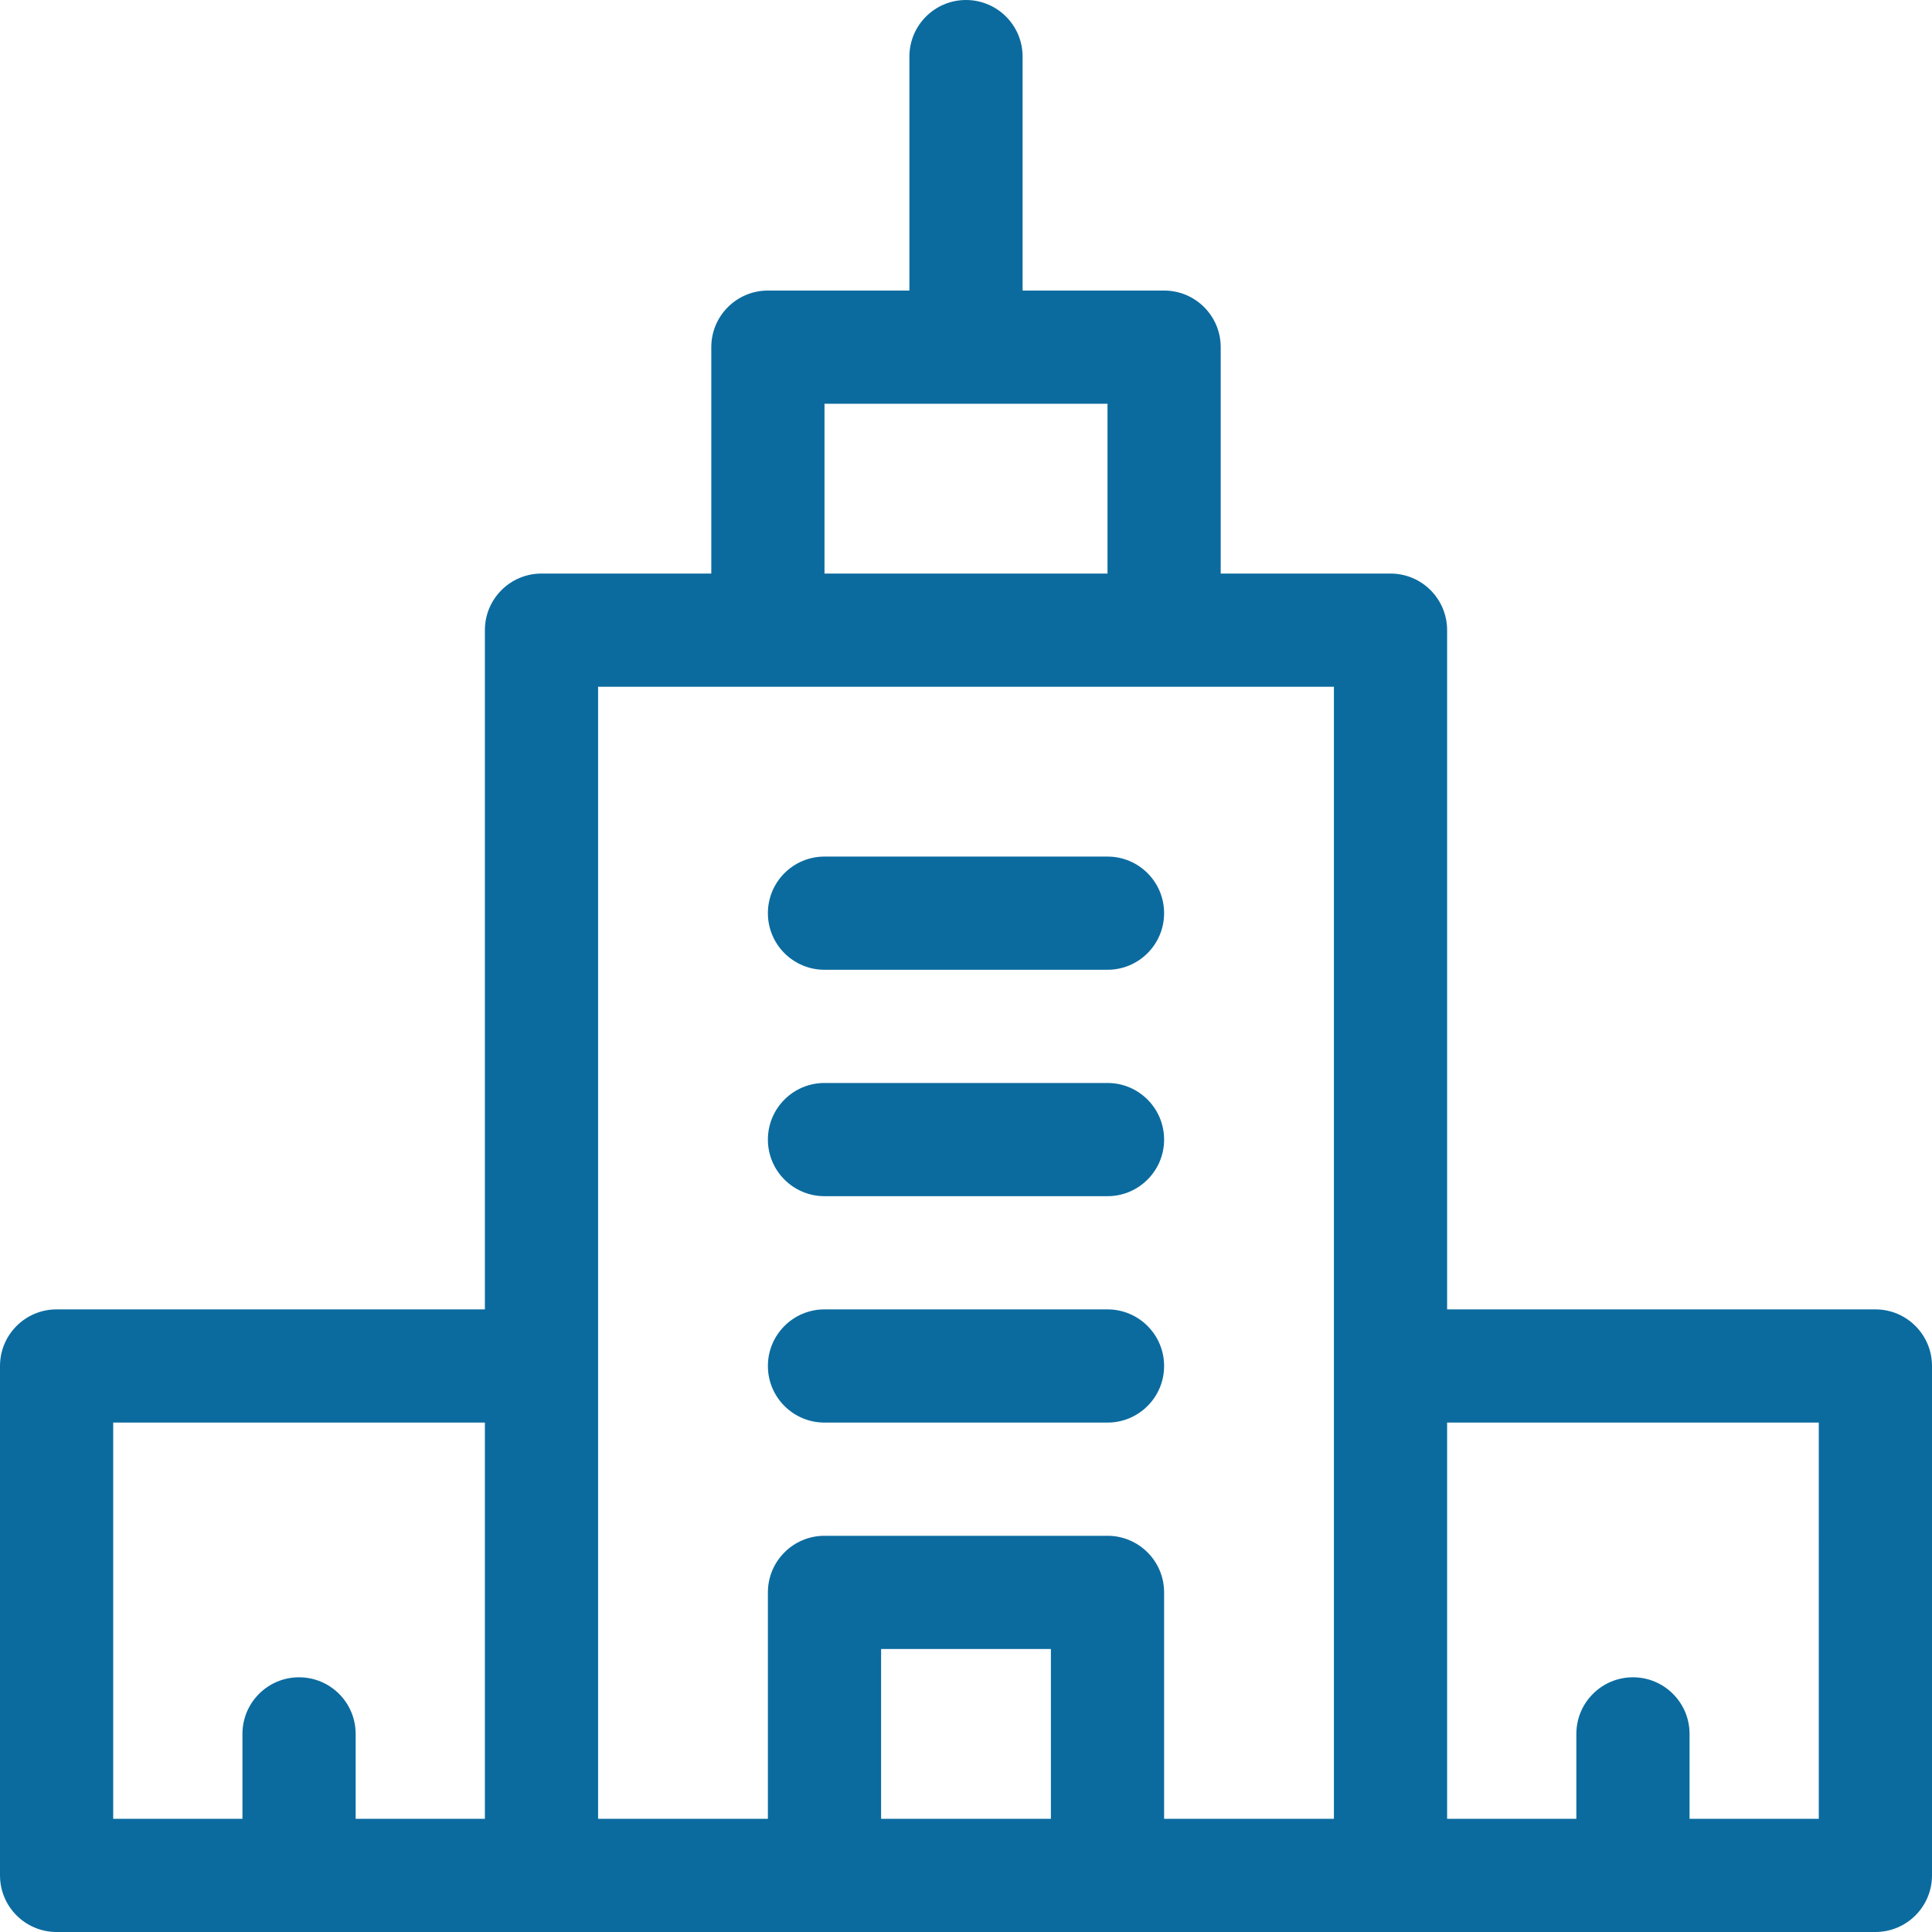
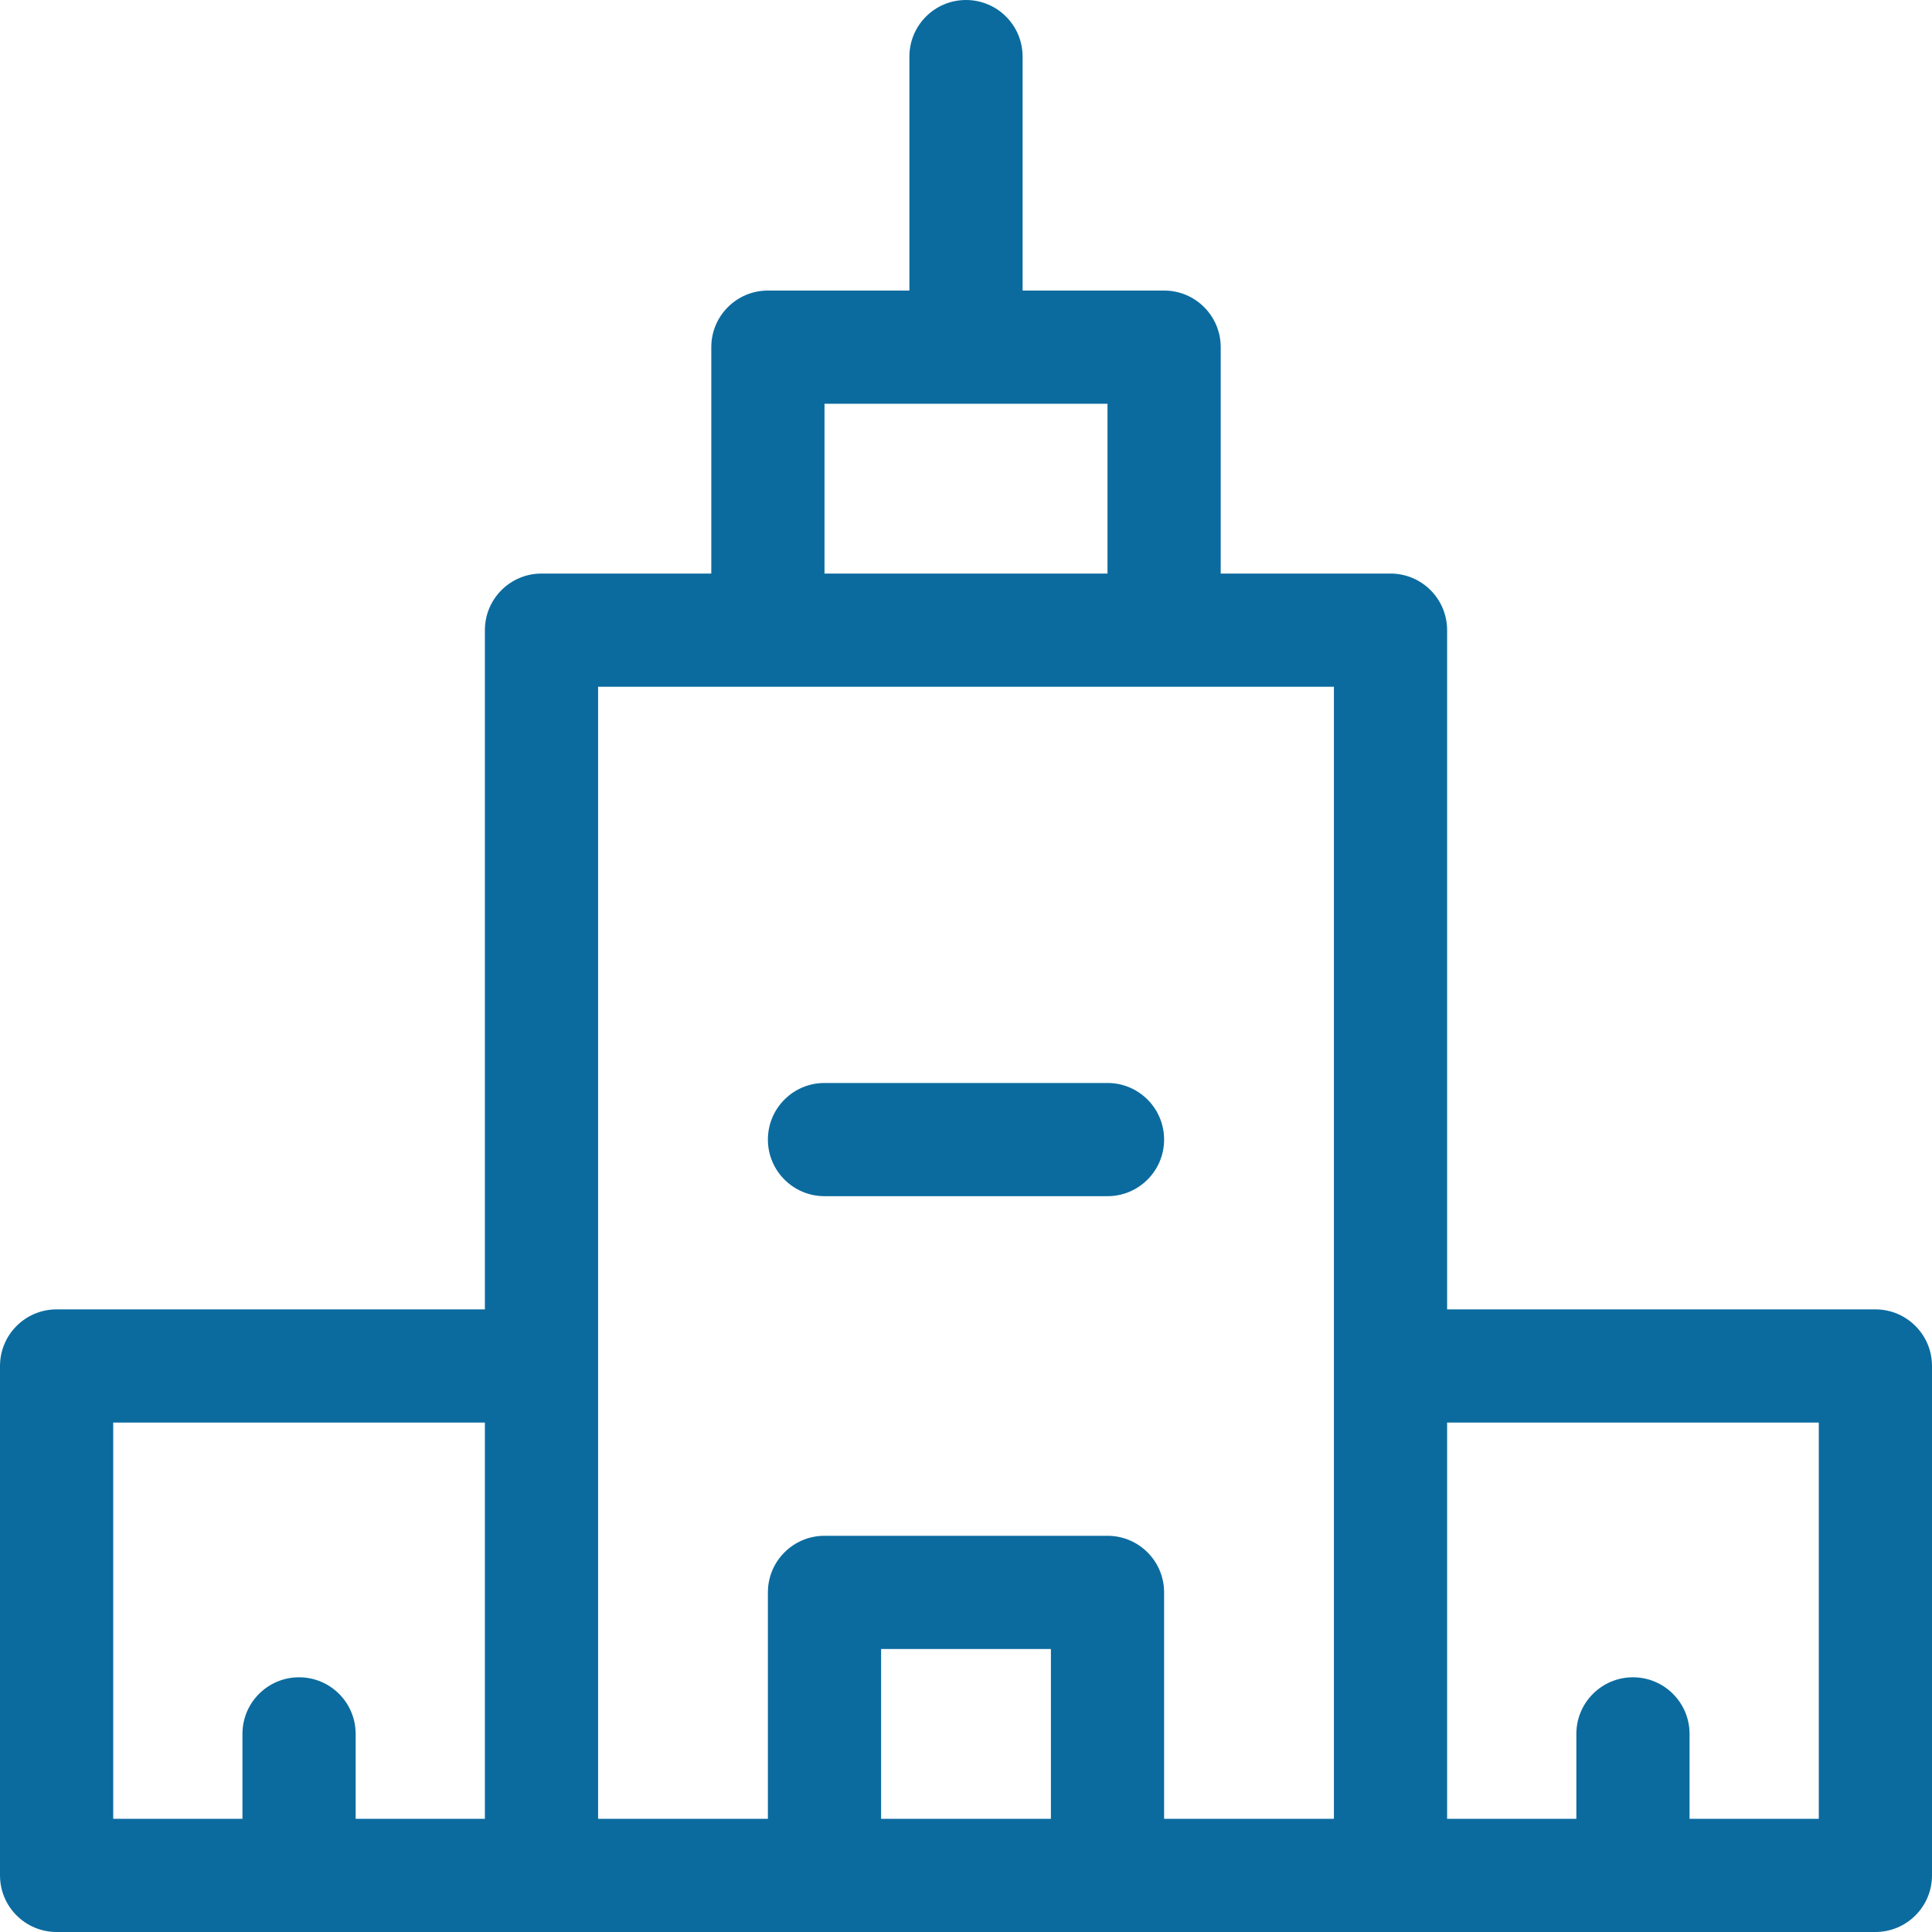
<svg xmlns="http://www.w3.org/2000/svg" version="1.1" width="512" height="512" x="0" y="0" viewBox="0 0 512 512" style="enable-background:new 0 0 512 512" xml:space="preserve" class="">
  <g>
    <g>
-       <path d="m218.5 377h75c8.283 0 15-6.716 15-15s-6.717-15-15-15h-75c-8.284 0-15 6.716-15 15s6.716 15 15 15z" fill="#0b6b9f" data-original="#000000" style="" class="" />
      <path d="m218.5 317h75c8.283 0 15-6.716 15-15s-6.717-15-15-15h-75c-8.284 0-15 6.716-15 15s6.716 15 15 15z" fill="#0b6b9f" data-original="#000000" style="" class="" />
-       <path d="m218.5 257h75c8.283 0 15-6.716 15-15s-6.717-15-15-15h-75c-8.284 0-15 6.716-15 15s6.716 15 15 15z" fill="#0b6b9f" data-original="#000000" style="" class="" />
      <path d="m497 347h-113.5v-180c0-8.284-6.717-15-15-15h-45v-60c0-8.284-6.717-15-15-15h-37.5v-62c0-8.284-6.717-15-15-15-8.284 0-15 6.716-15 15v62h-37.5c-8.284 0-15 6.716-15 15v60h-45c-8.284 0-15 6.716-15 15v180h-113.5c-8.284 0-15 6.716-15 15v135c0 8.284 6.716 15 15 15h482c8.283 0 15-6.716 15-15v-135c0-8.284-6.717-15-15-15zm-278.5-240h75v45h-75zm-188.5 270h98.5v105h-34.25v-22.5c0-8.284-6.716-15-15-15-8.285 0-15 6.716-15 15v22.5h-34.25zm128.5-195h195v300h-45v-60c0-8.284-6.717-15-15-15h-75c-8.284 0-15 6.716-15 15v60h-45zm120 300h-45v-45h45zm203.5 0h-34.25v-22.5c0-8.284-6.716-15-15-15-8.285 0-15 6.716-15 15v22.5h-34.25v-105h98.5z" fill="#0b6b9f" data-original="#000000" style="" class="" />
    </g>
  </g>
</svg>